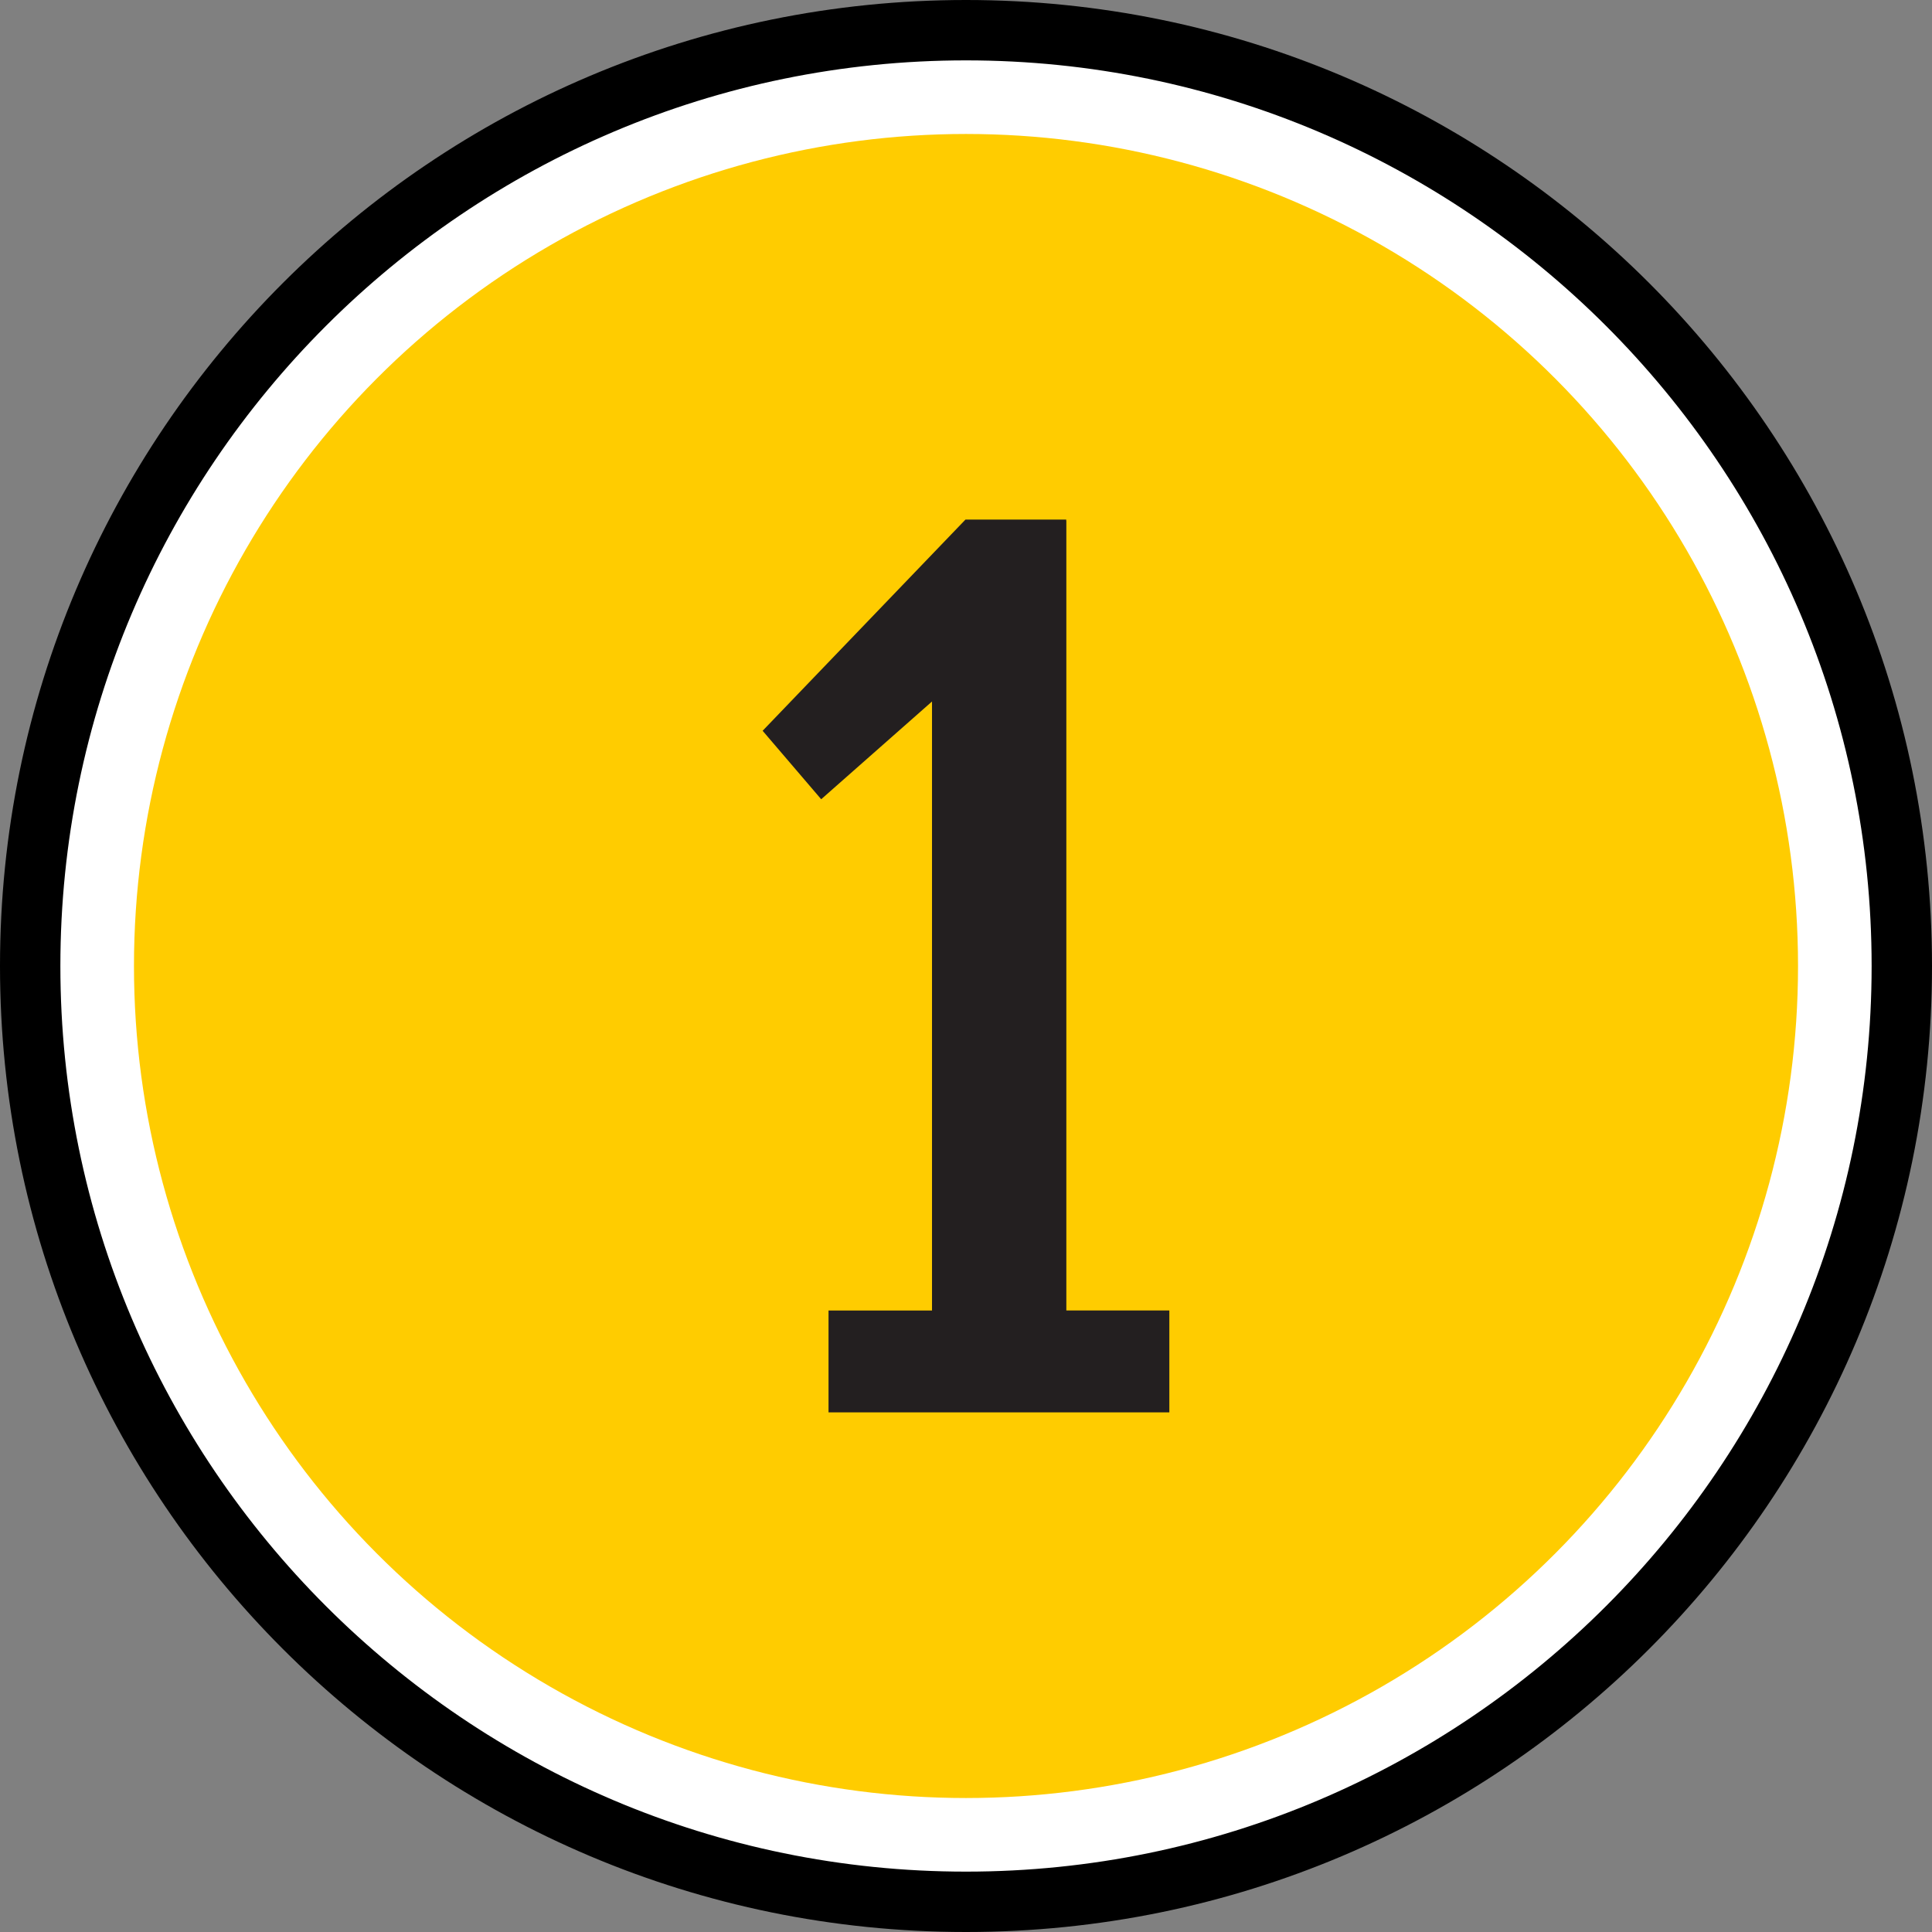
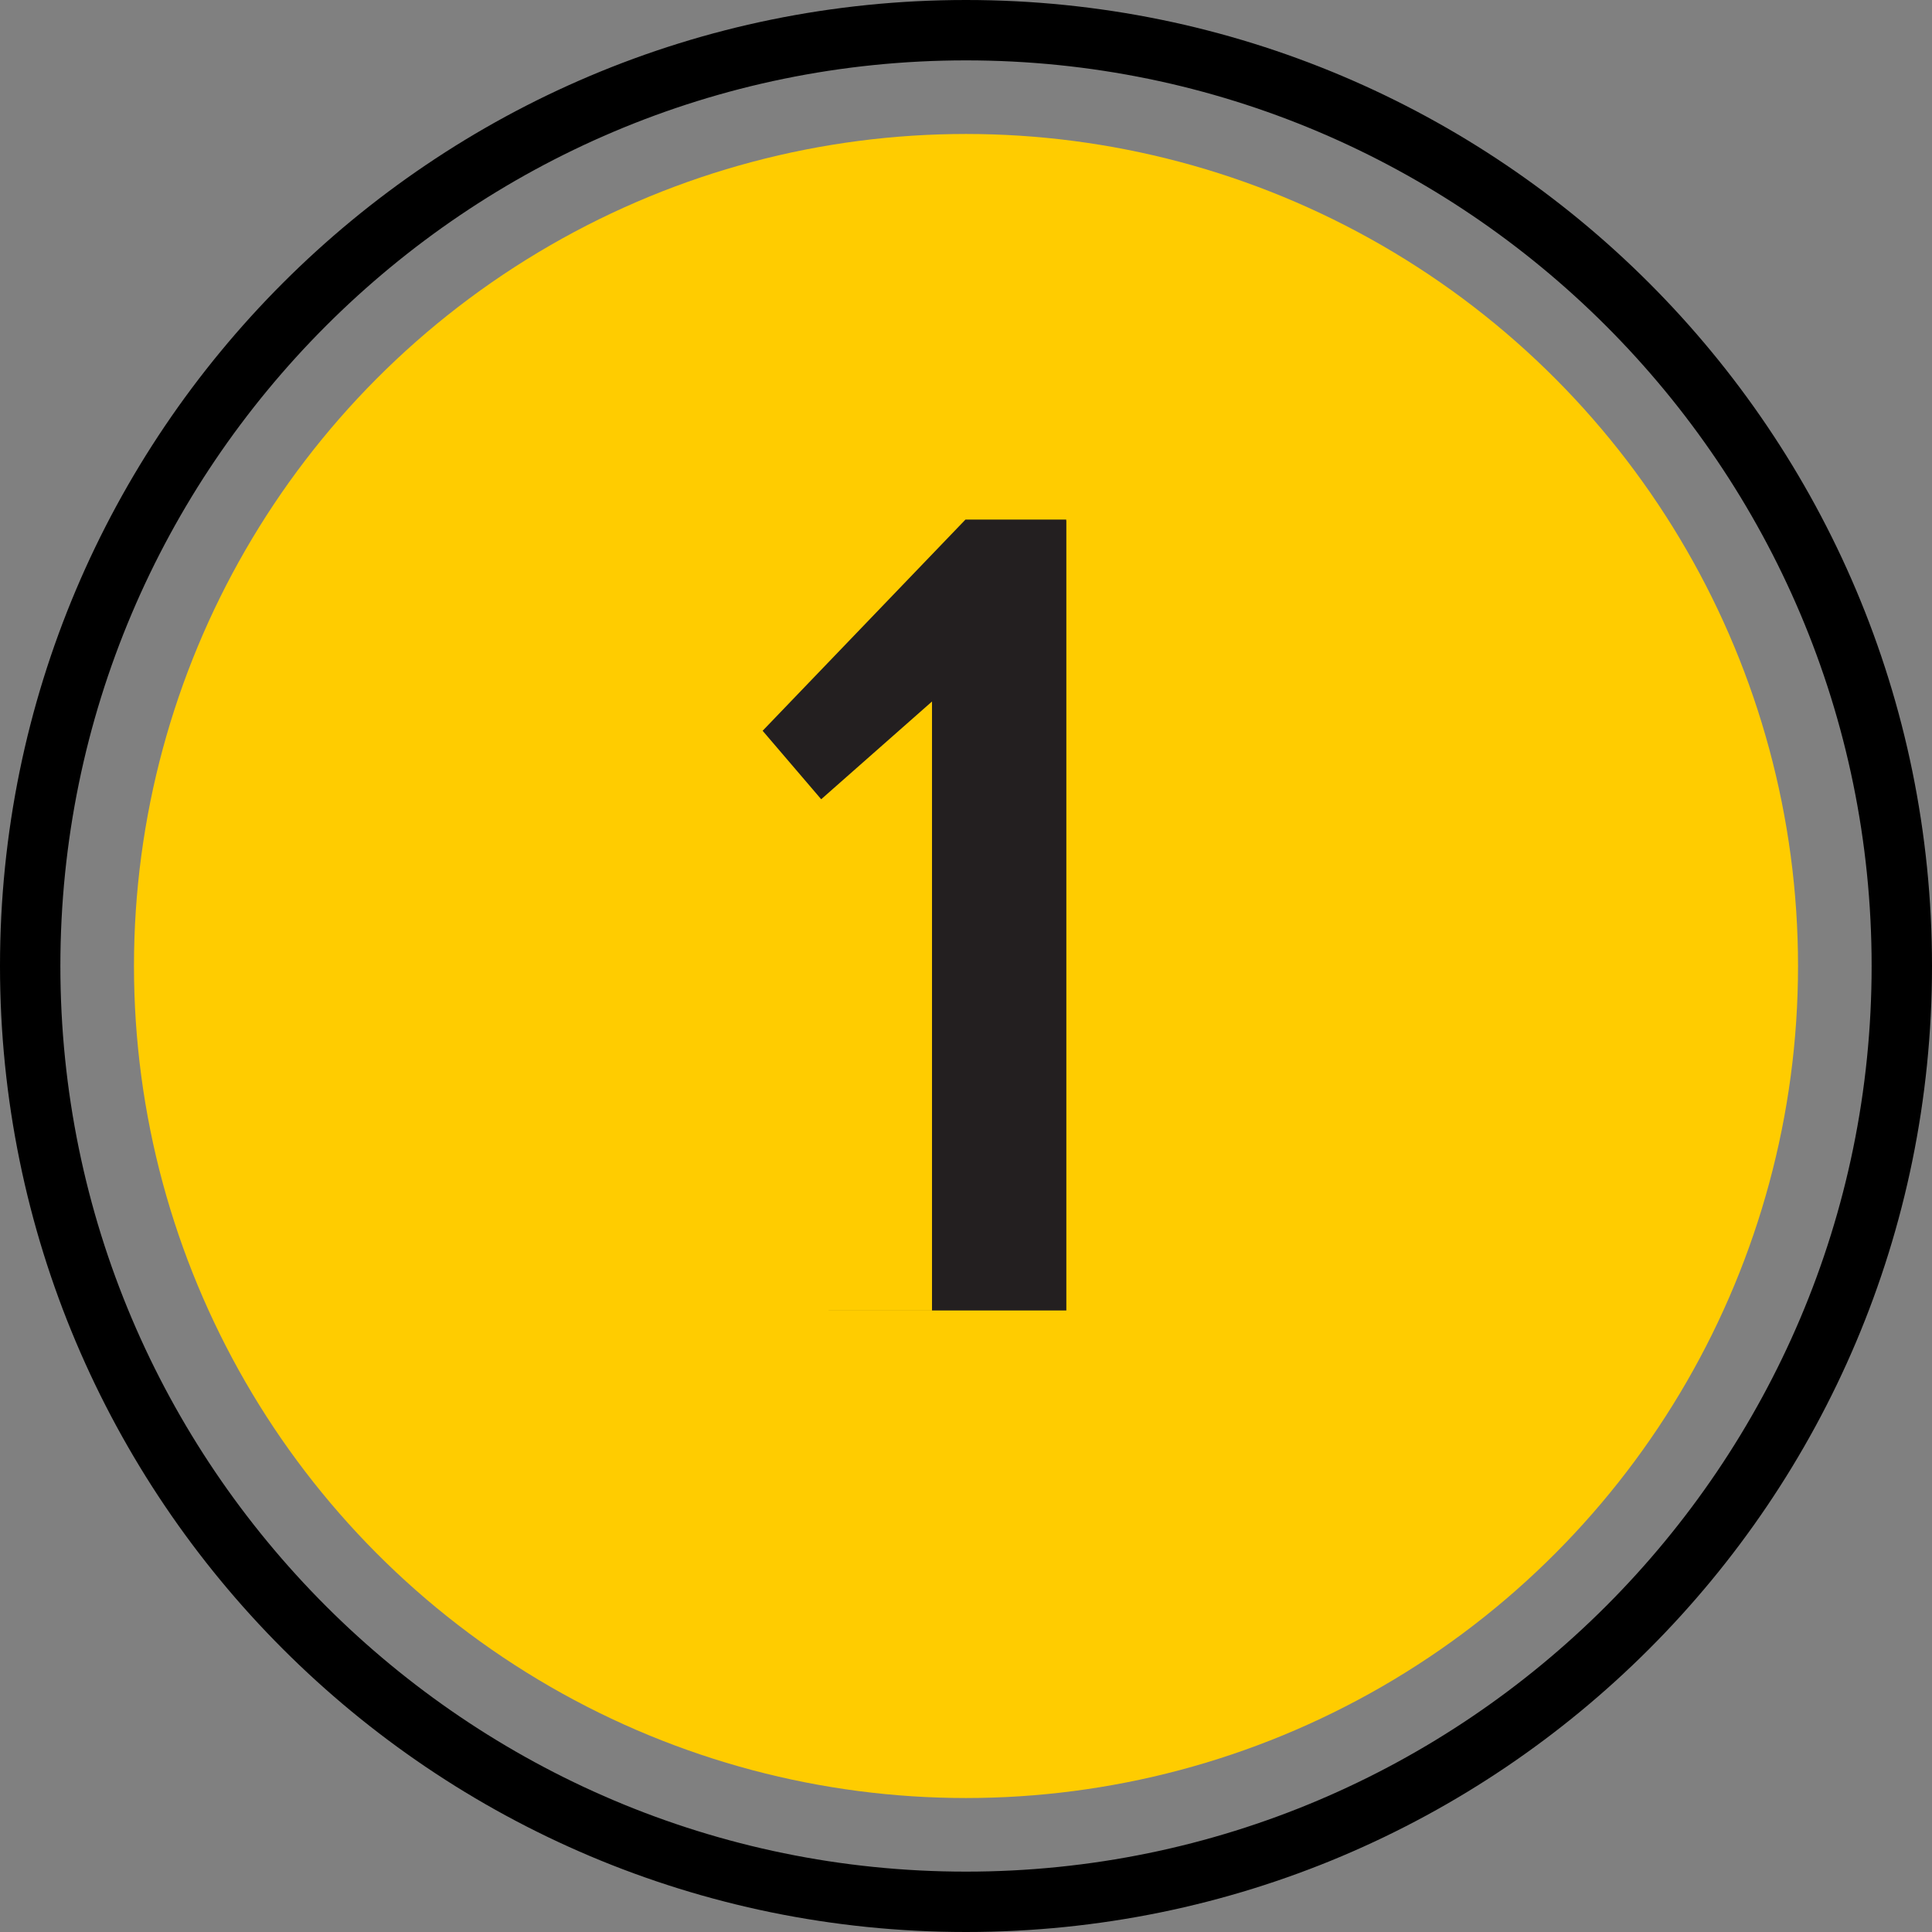
<svg xmlns="http://www.w3.org/2000/svg" height="512" viewBox="0 0 64 64" width="512">
  <rect x="0" y="0" width="64" height="64" fill="#808080" stroke="none" />
  <g id="Layer_2">
    <g>
      <g>
        <g>
-           <circle cx="32" cy="32" fill="#fff" r="31" />
-         </g>
+           </g>
        <g>
          <path d="m32 2c16.542 0 30 13.458 30 30s-13.458 30-30 30-30-13.458-30-30 13.458-30 30-30m0-2c-17.673 0-32 14.327-32 32s14.327 32 32 32 32-14.327 32-32-14.327-32-32-32z" />
        </g>
      </g>
      <g>
        <circle cx="32" cy="32" fill="#fc0" r="27.562" />
      </g>
    </g>
  </g>
  <g id="Number-Icons_copy_6">
    <g>
      <g>
        <g>
-           <path d="m27.446 43.412h3.428v-20.174l-3.671 3.238-1.94-2.268 6.719-6.996h3.342l-.017.034.017-.017v26.182h3.412v3.376h-11.29z" fill="#231f20" />
+           <path d="m27.446 43.412h3.428v-20.174l-3.671 3.238-1.94-2.268 6.719-6.996h3.342l-.017.034.017-.017v26.182h3.412h-11.29z" fill="#231f20" />
        </g>
      </g>
    </g>
  </g>
</svg>